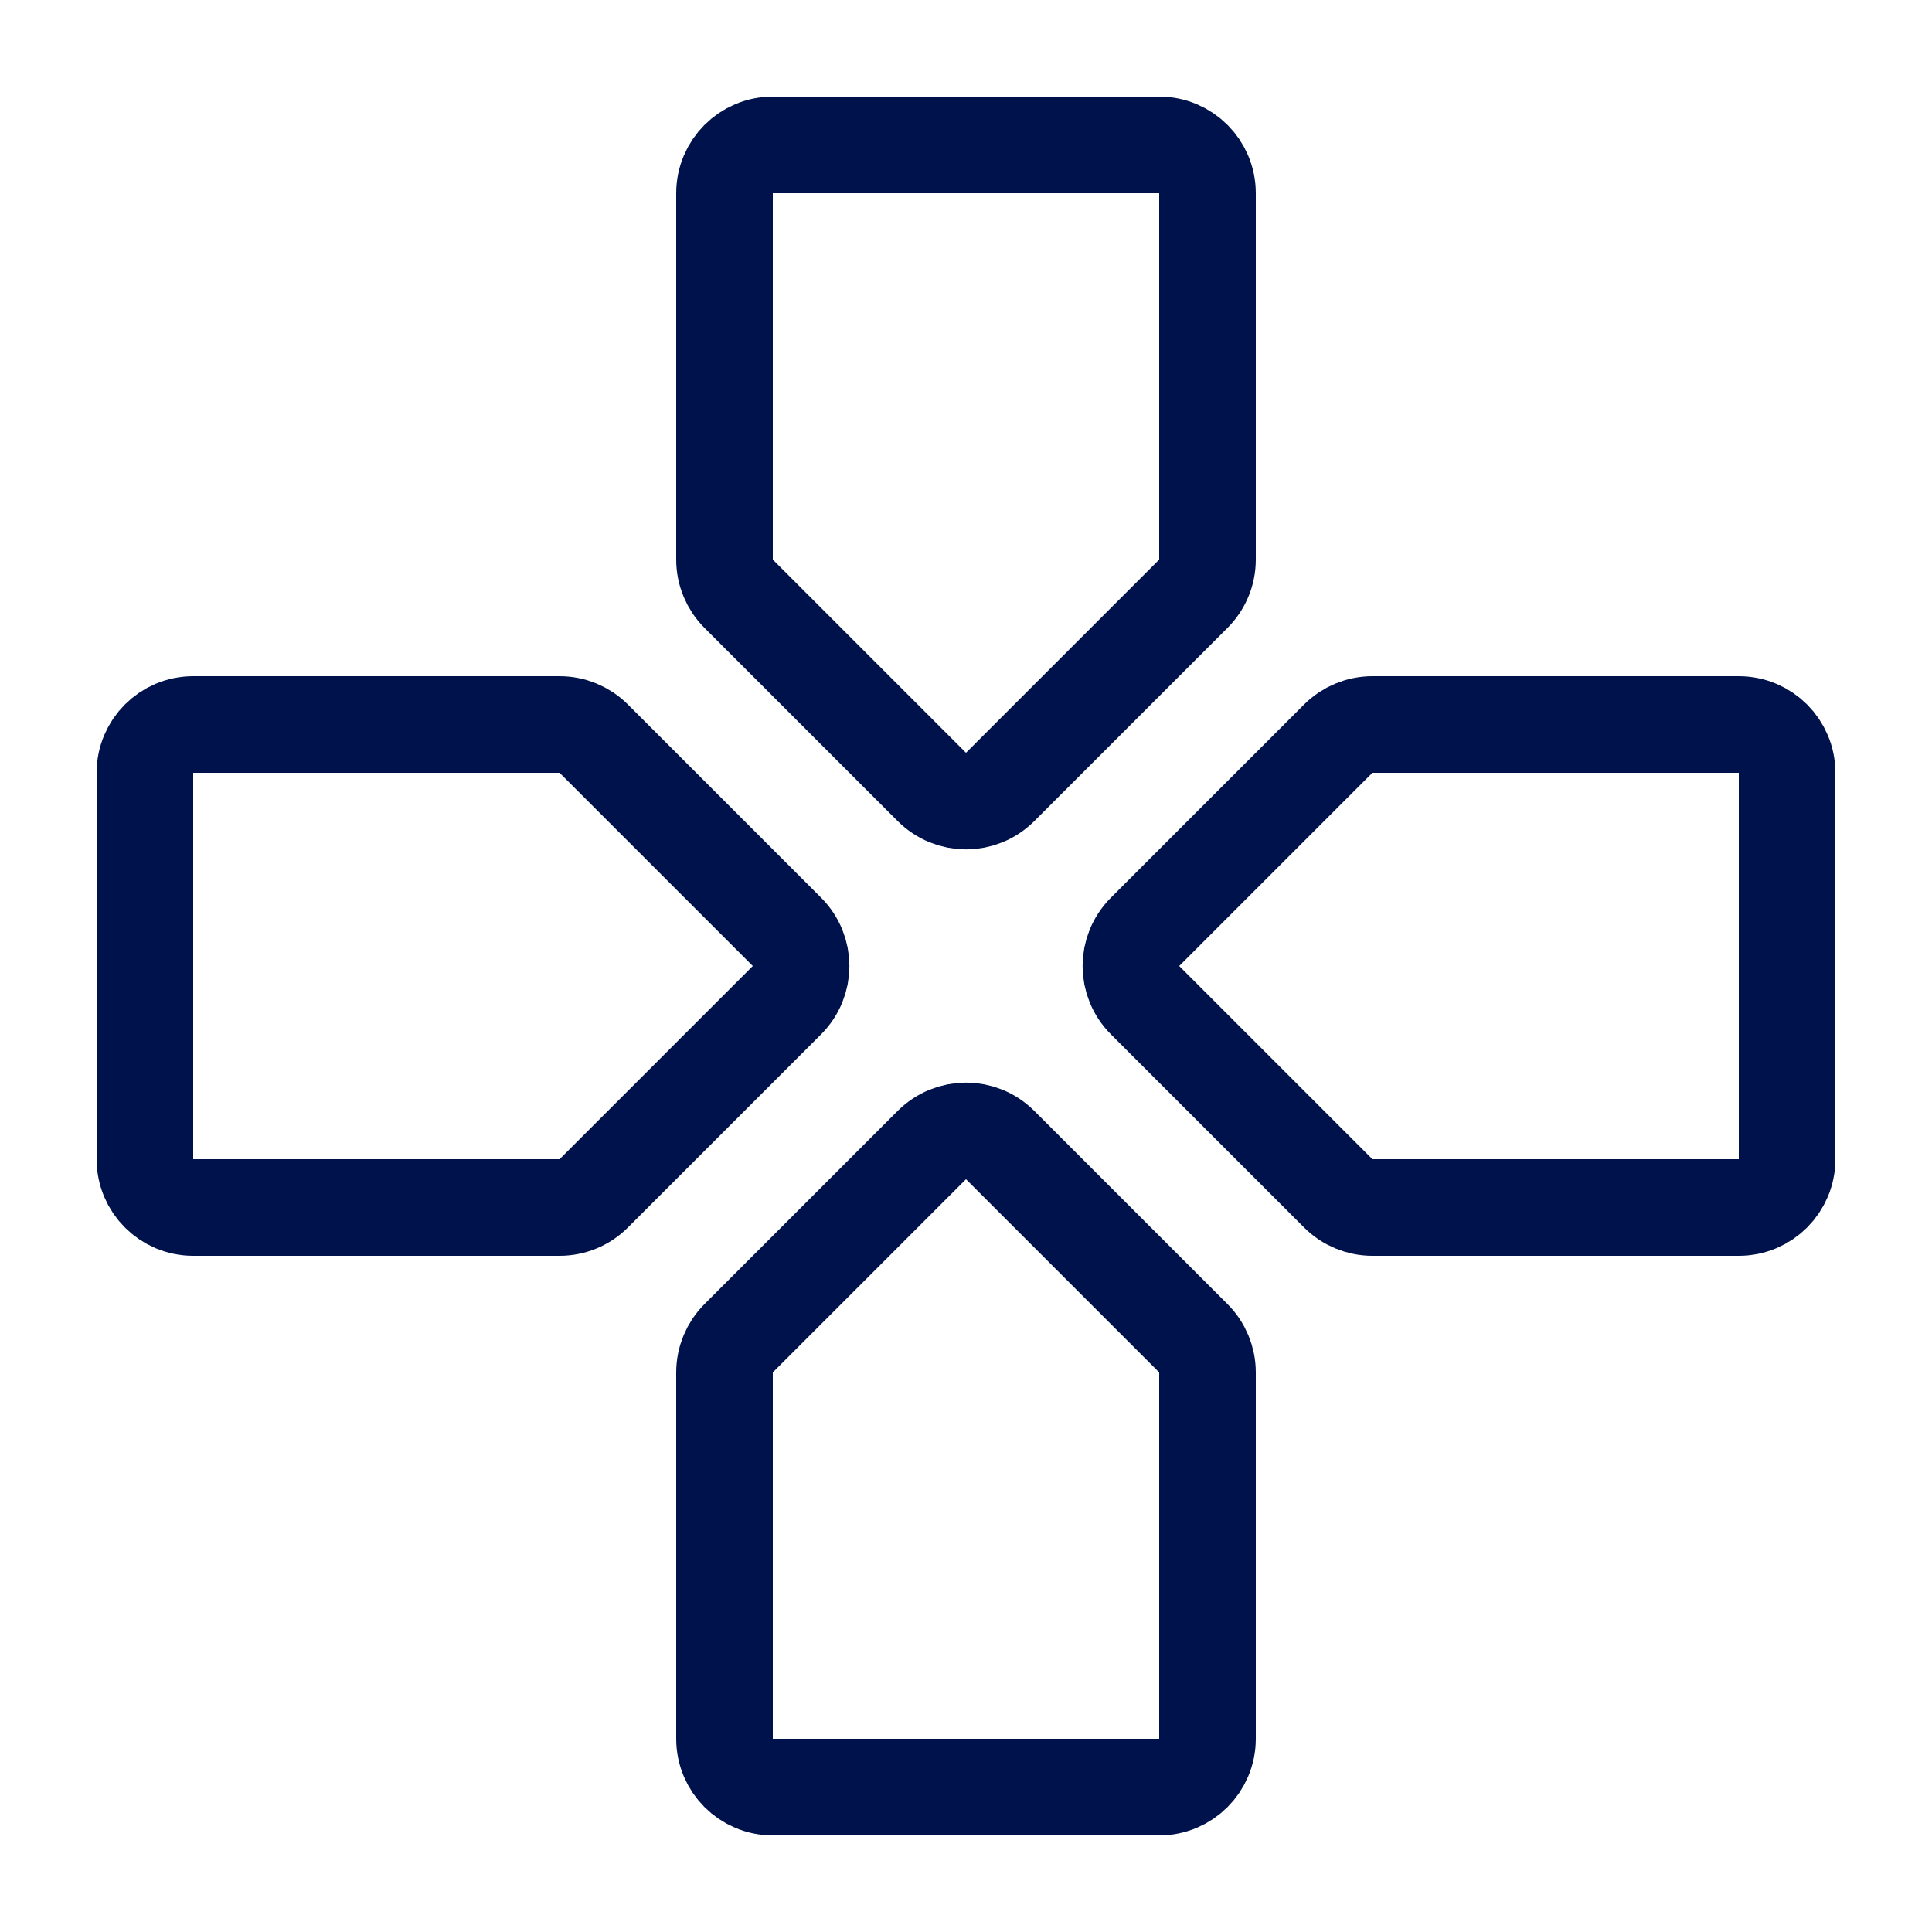
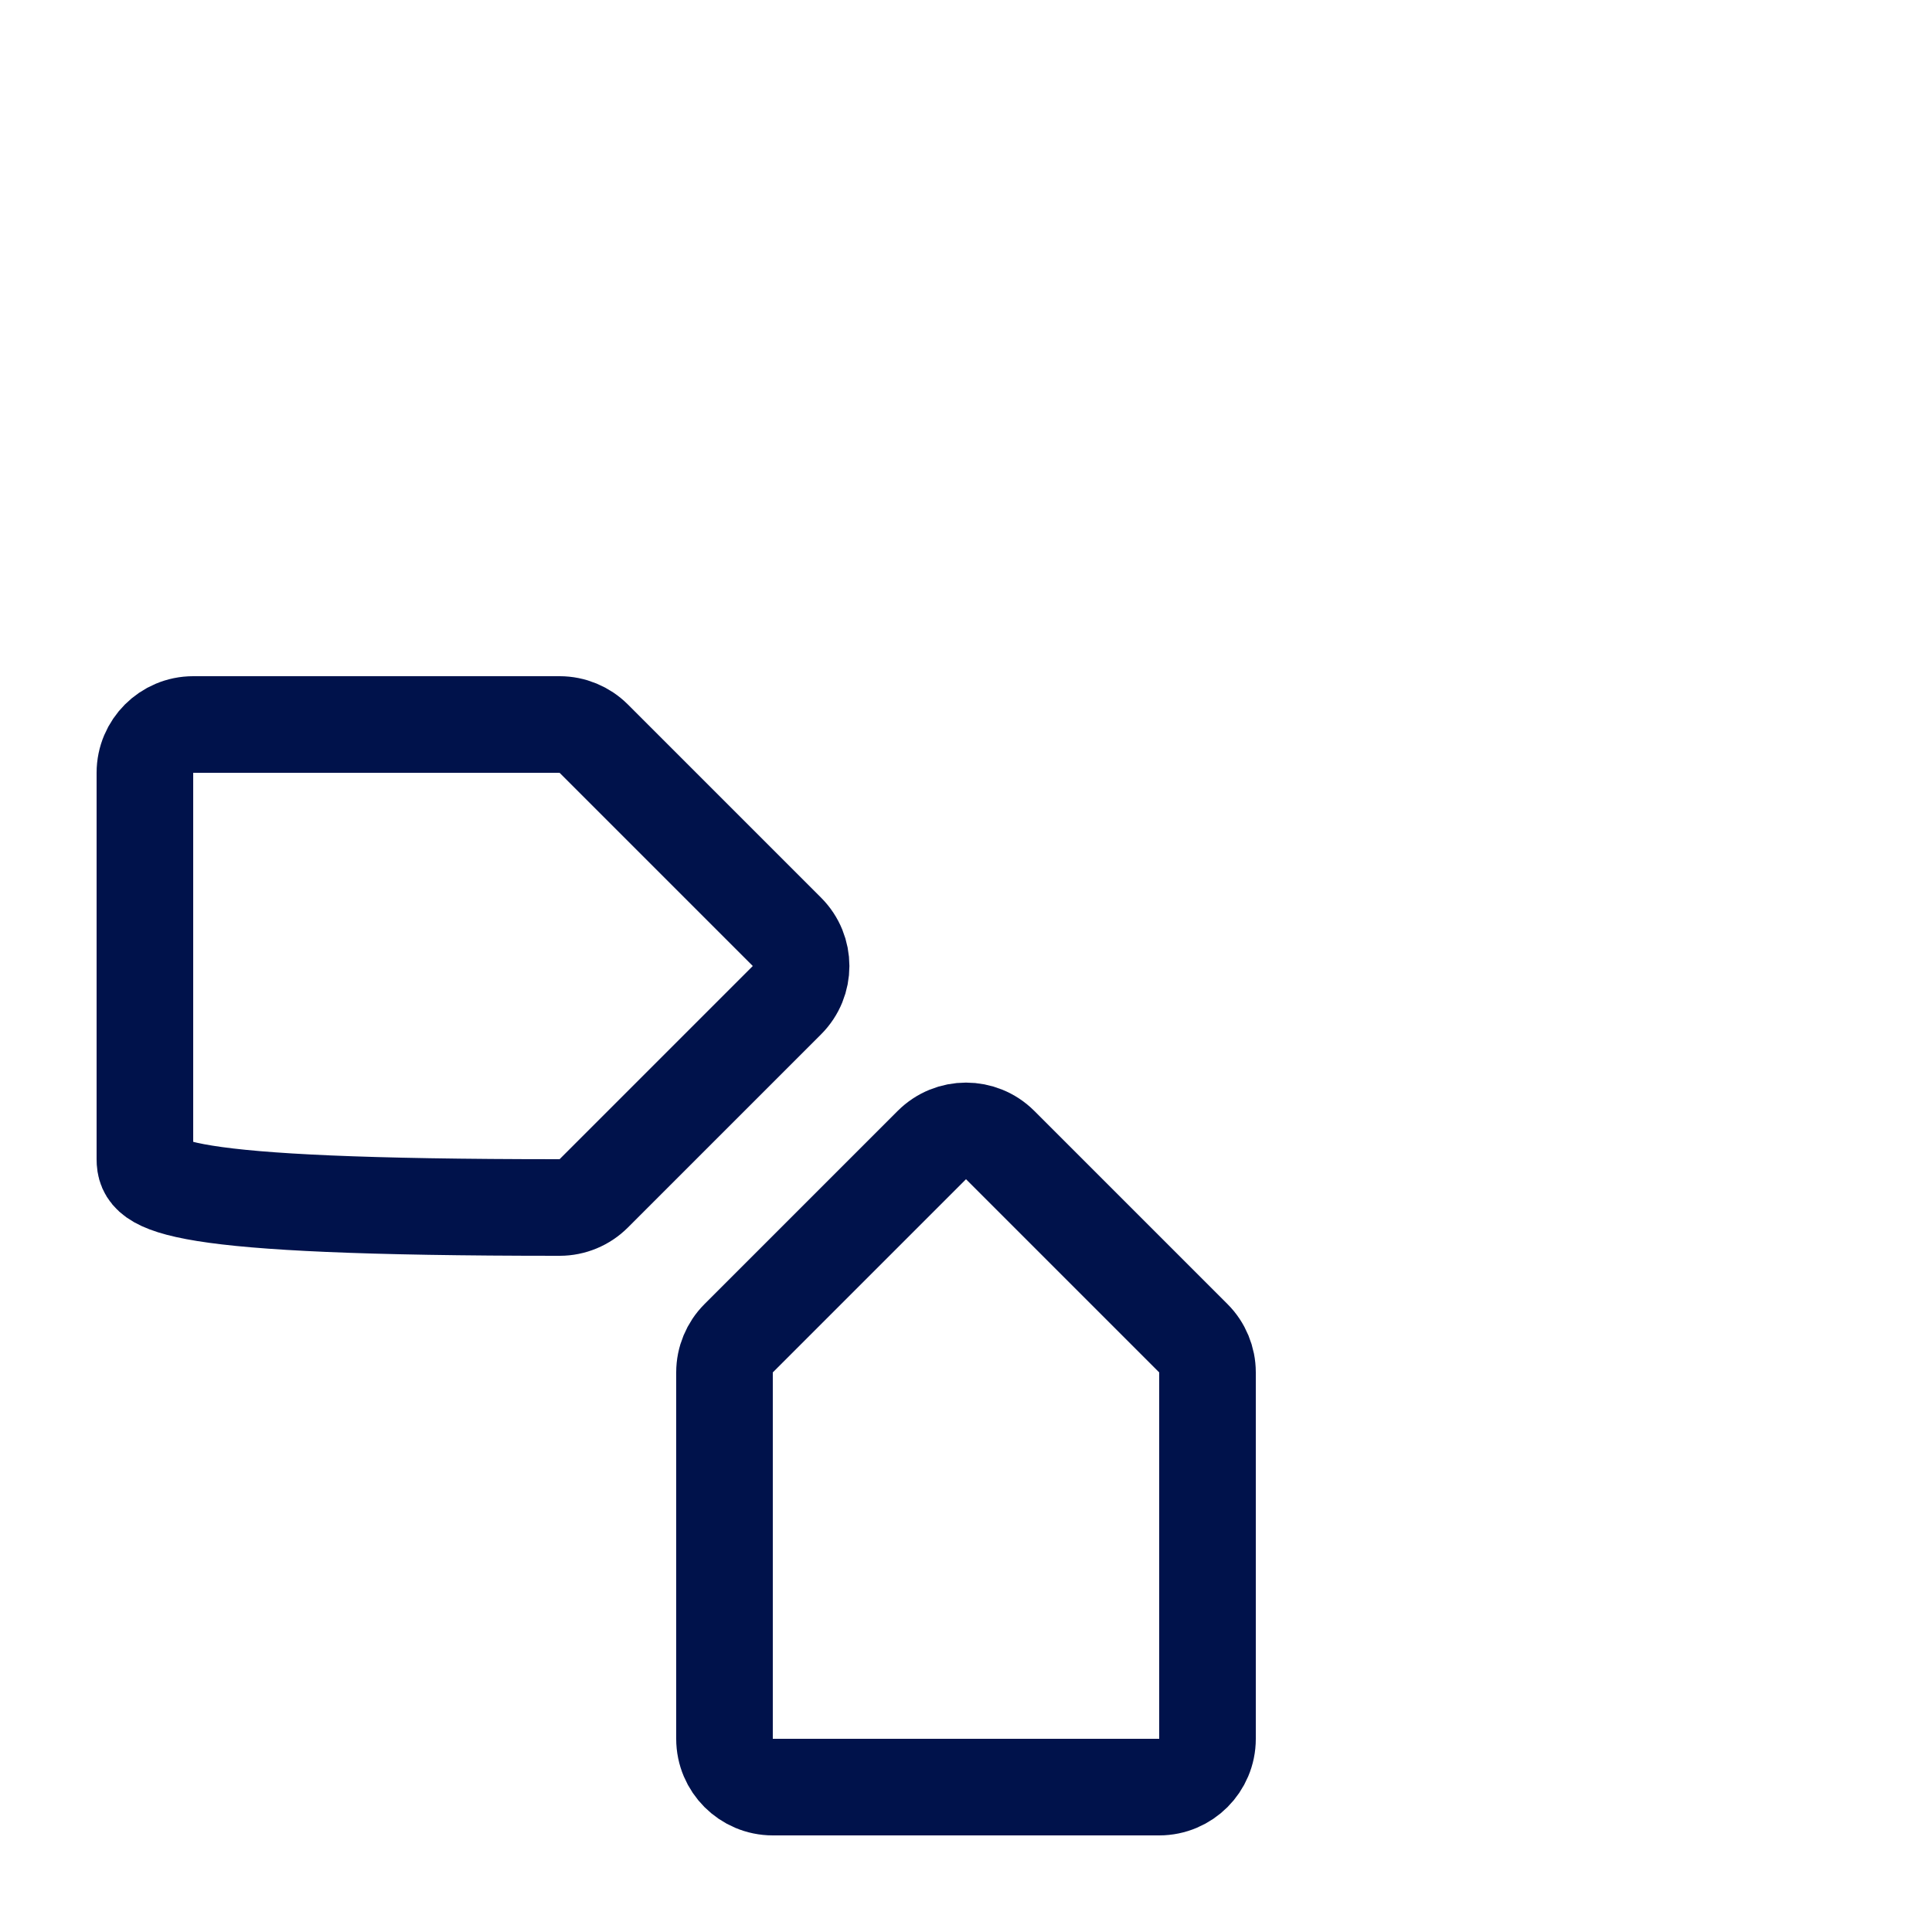
<svg xmlns="http://www.w3.org/2000/svg" width="20" height="20" viewBox="0 0 20 20" fill="none">
-   <path d="M7.5 5.793V2C7.5 1.724 7.724 1.5 8 1.5H12C12.276 1.5 12.5 1.724 12.5 2V5.793C12.5 5.926 12.447 6.053 12.354 6.146L10.354 8.146C10.158 8.342 9.842 8.342 9.646 8.146L7.646 6.146C7.553 6.053 7.5 5.926 7.5 5.793Z" stroke="#00124B" stroke-linejoin="round" />
  <path d="M12.5 14.207L12.5 18C12.5 18.276 12.276 18.5 12 18.5L8 18.5C7.724 18.5 7.5 18.276 7.5 18L7.5 14.207C7.5 14.075 7.553 13.947 7.646 13.854L9.646 11.854C9.842 11.658 10.158 11.658 10.354 11.854L12.354 13.854C12.447 13.947 12.5 14.075 12.5 14.207Z" stroke="#00124B" stroke-linejoin="round" />
-   <path d="M5.793 12.5L2 12.5C1.724 12.5 1.5 12.276 1.5 12L1.5 8C1.5 7.724 1.724 7.5 2 7.5L5.793 7.5C5.926 7.5 6.053 7.553 6.146 7.646L8.146 9.646C8.342 9.842 8.342 10.158 8.146 10.354L6.146 12.354C6.053 12.447 5.926 12.5 5.793 12.5Z" stroke="#00124B" stroke-linejoin="round" />
-   <path d="M14.207 7.5L18 7.5C18.276 7.5 18.5 7.724 18.5 8L18.5 12C18.5 12.276 18.276 12.5 18 12.5L14.207 12.5C14.075 12.5 13.947 12.447 13.854 12.354L11.854 10.354C11.658 10.158 11.658 9.842 11.854 9.646L13.854 7.646C13.947 7.553 14.075 7.5 14.207 7.5Z" stroke="#00124B" stroke-linejoin="round" />
+   <path d="M5.793 12.5C1.724 12.5 1.5 12.276 1.5 12L1.5 8C1.5 7.724 1.724 7.5 2 7.5L5.793 7.5C5.926 7.5 6.053 7.553 6.146 7.646L8.146 9.646C8.342 9.842 8.342 10.158 8.146 10.354L6.146 12.354C6.053 12.447 5.926 12.5 5.793 12.5Z" stroke="#00124B" stroke-linejoin="round" />
</svg>